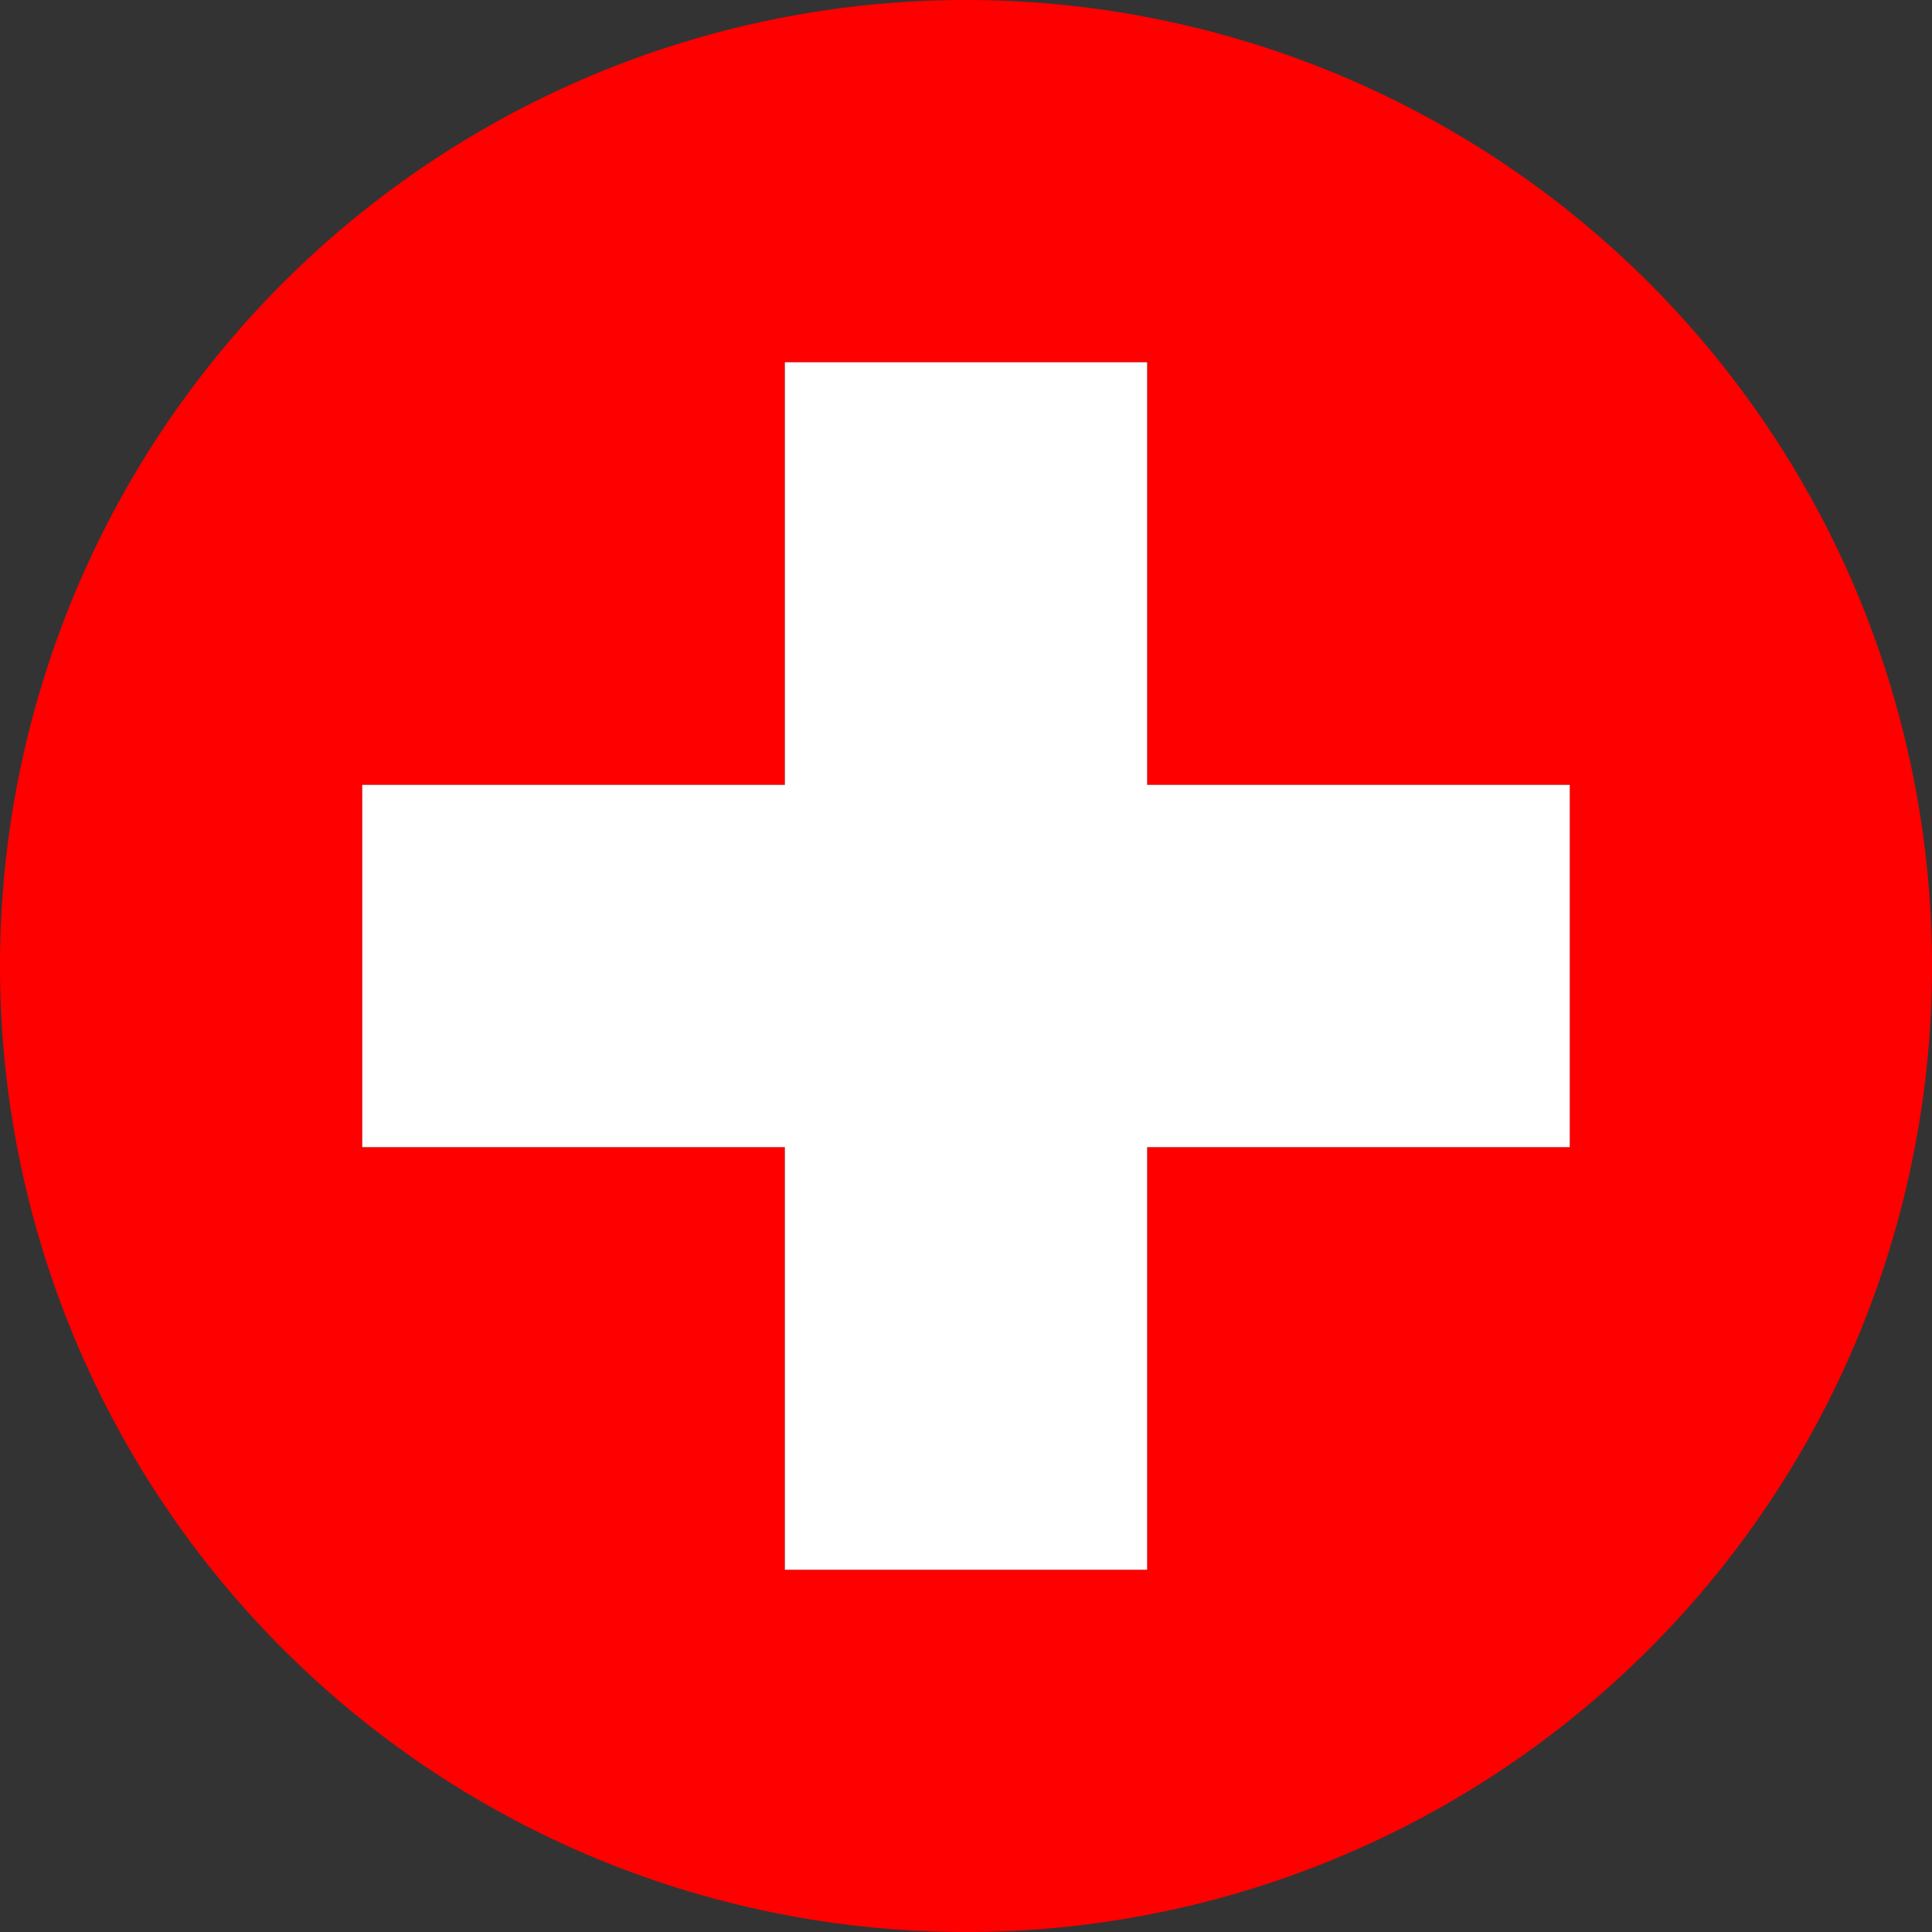
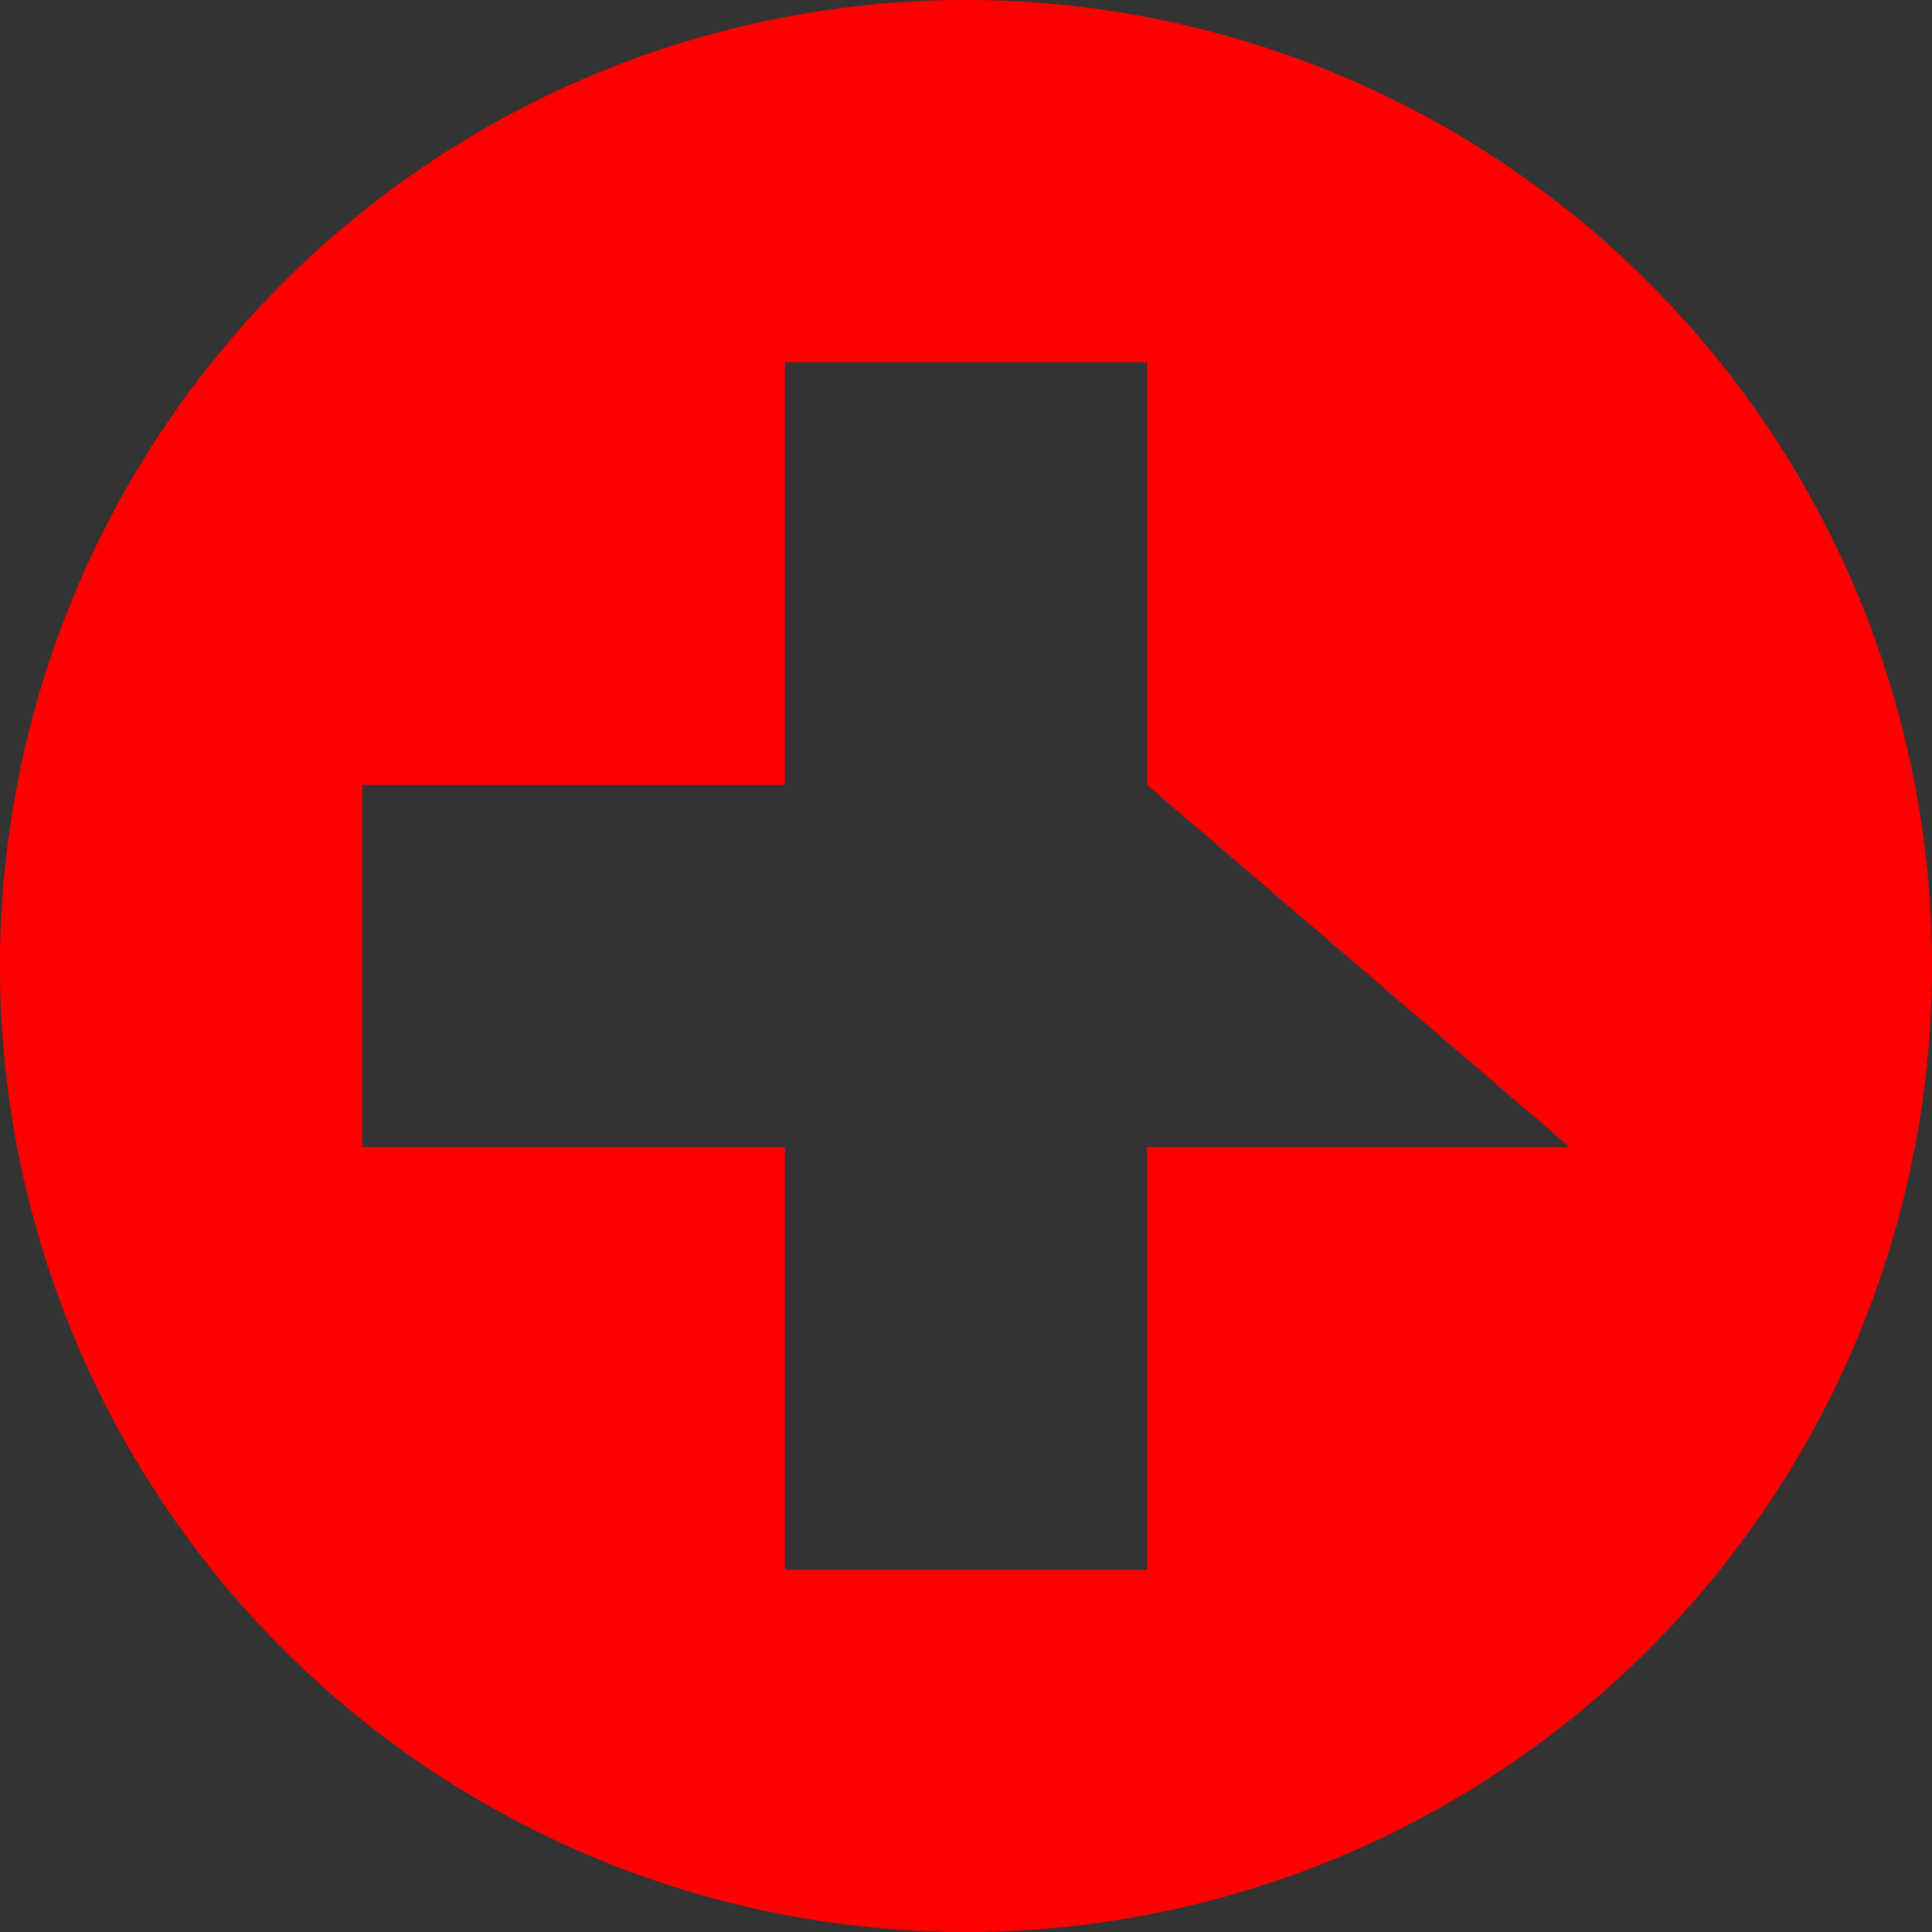
<svg xmlns="http://www.w3.org/2000/svg" viewBox="0 0 20 20">
  <rect x="0" y="0" width="20" height="20" fill="#333333" stroke="none" />
-   <path d="M10,0A10,10,0,1,0,20,10,10,10,0,0,0,10,0Zm6.25,11.875H11.875V16.25H8.125V11.875H3.75V8.125H8.125V3.75h3.75V8.125H16.25Z" fill="red" />
-   <polygon points="11.875 3.75 8.125 3.75 8.125 8.125 3.75 8.125 3.75 11.875 8.125 11.875 8.125 16.25 11.875 16.25 11.875 11.875 16.25 11.875 16.25 8.125 11.875 8.125 11.875 3.75" fill="#fff" />
+   <path d="M10,0A10,10,0,1,0,20,10,10,10,0,0,0,10,0Zm6.25,11.875H11.875V16.25H8.125V11.875H3.75V8.125H8.125V3.75h3.75V8.125Z" fill="red" />
</svg>